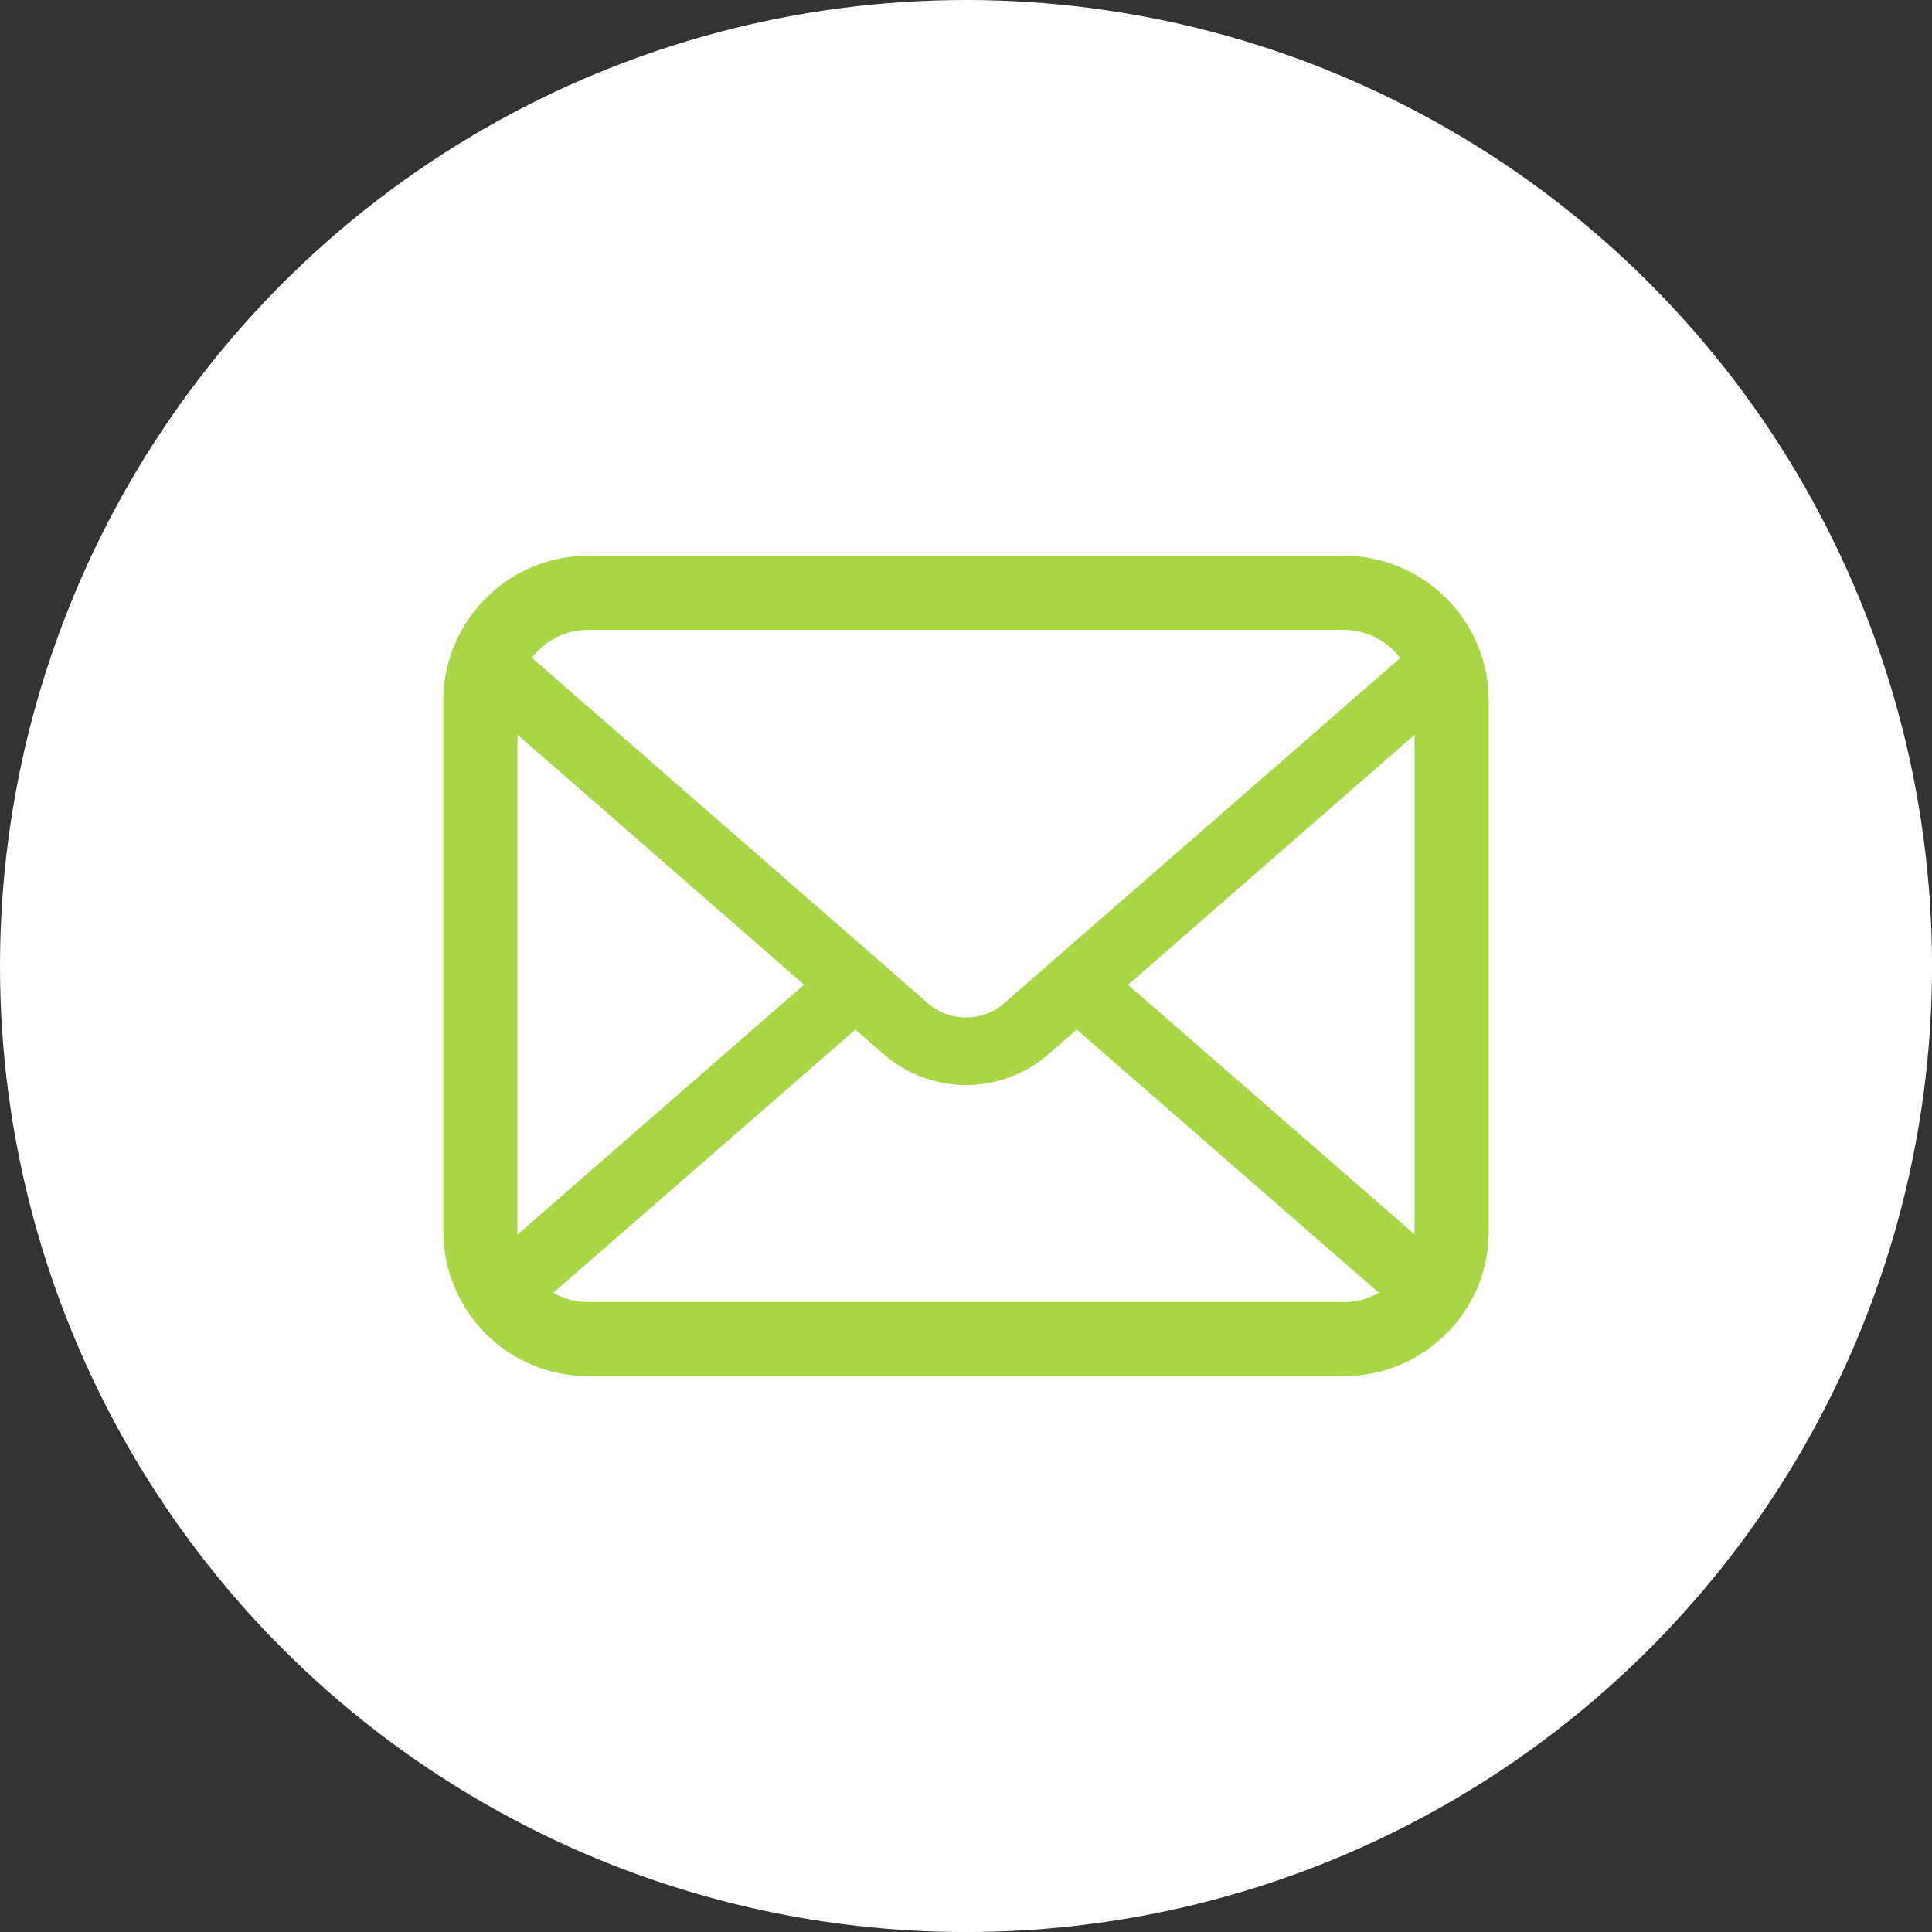
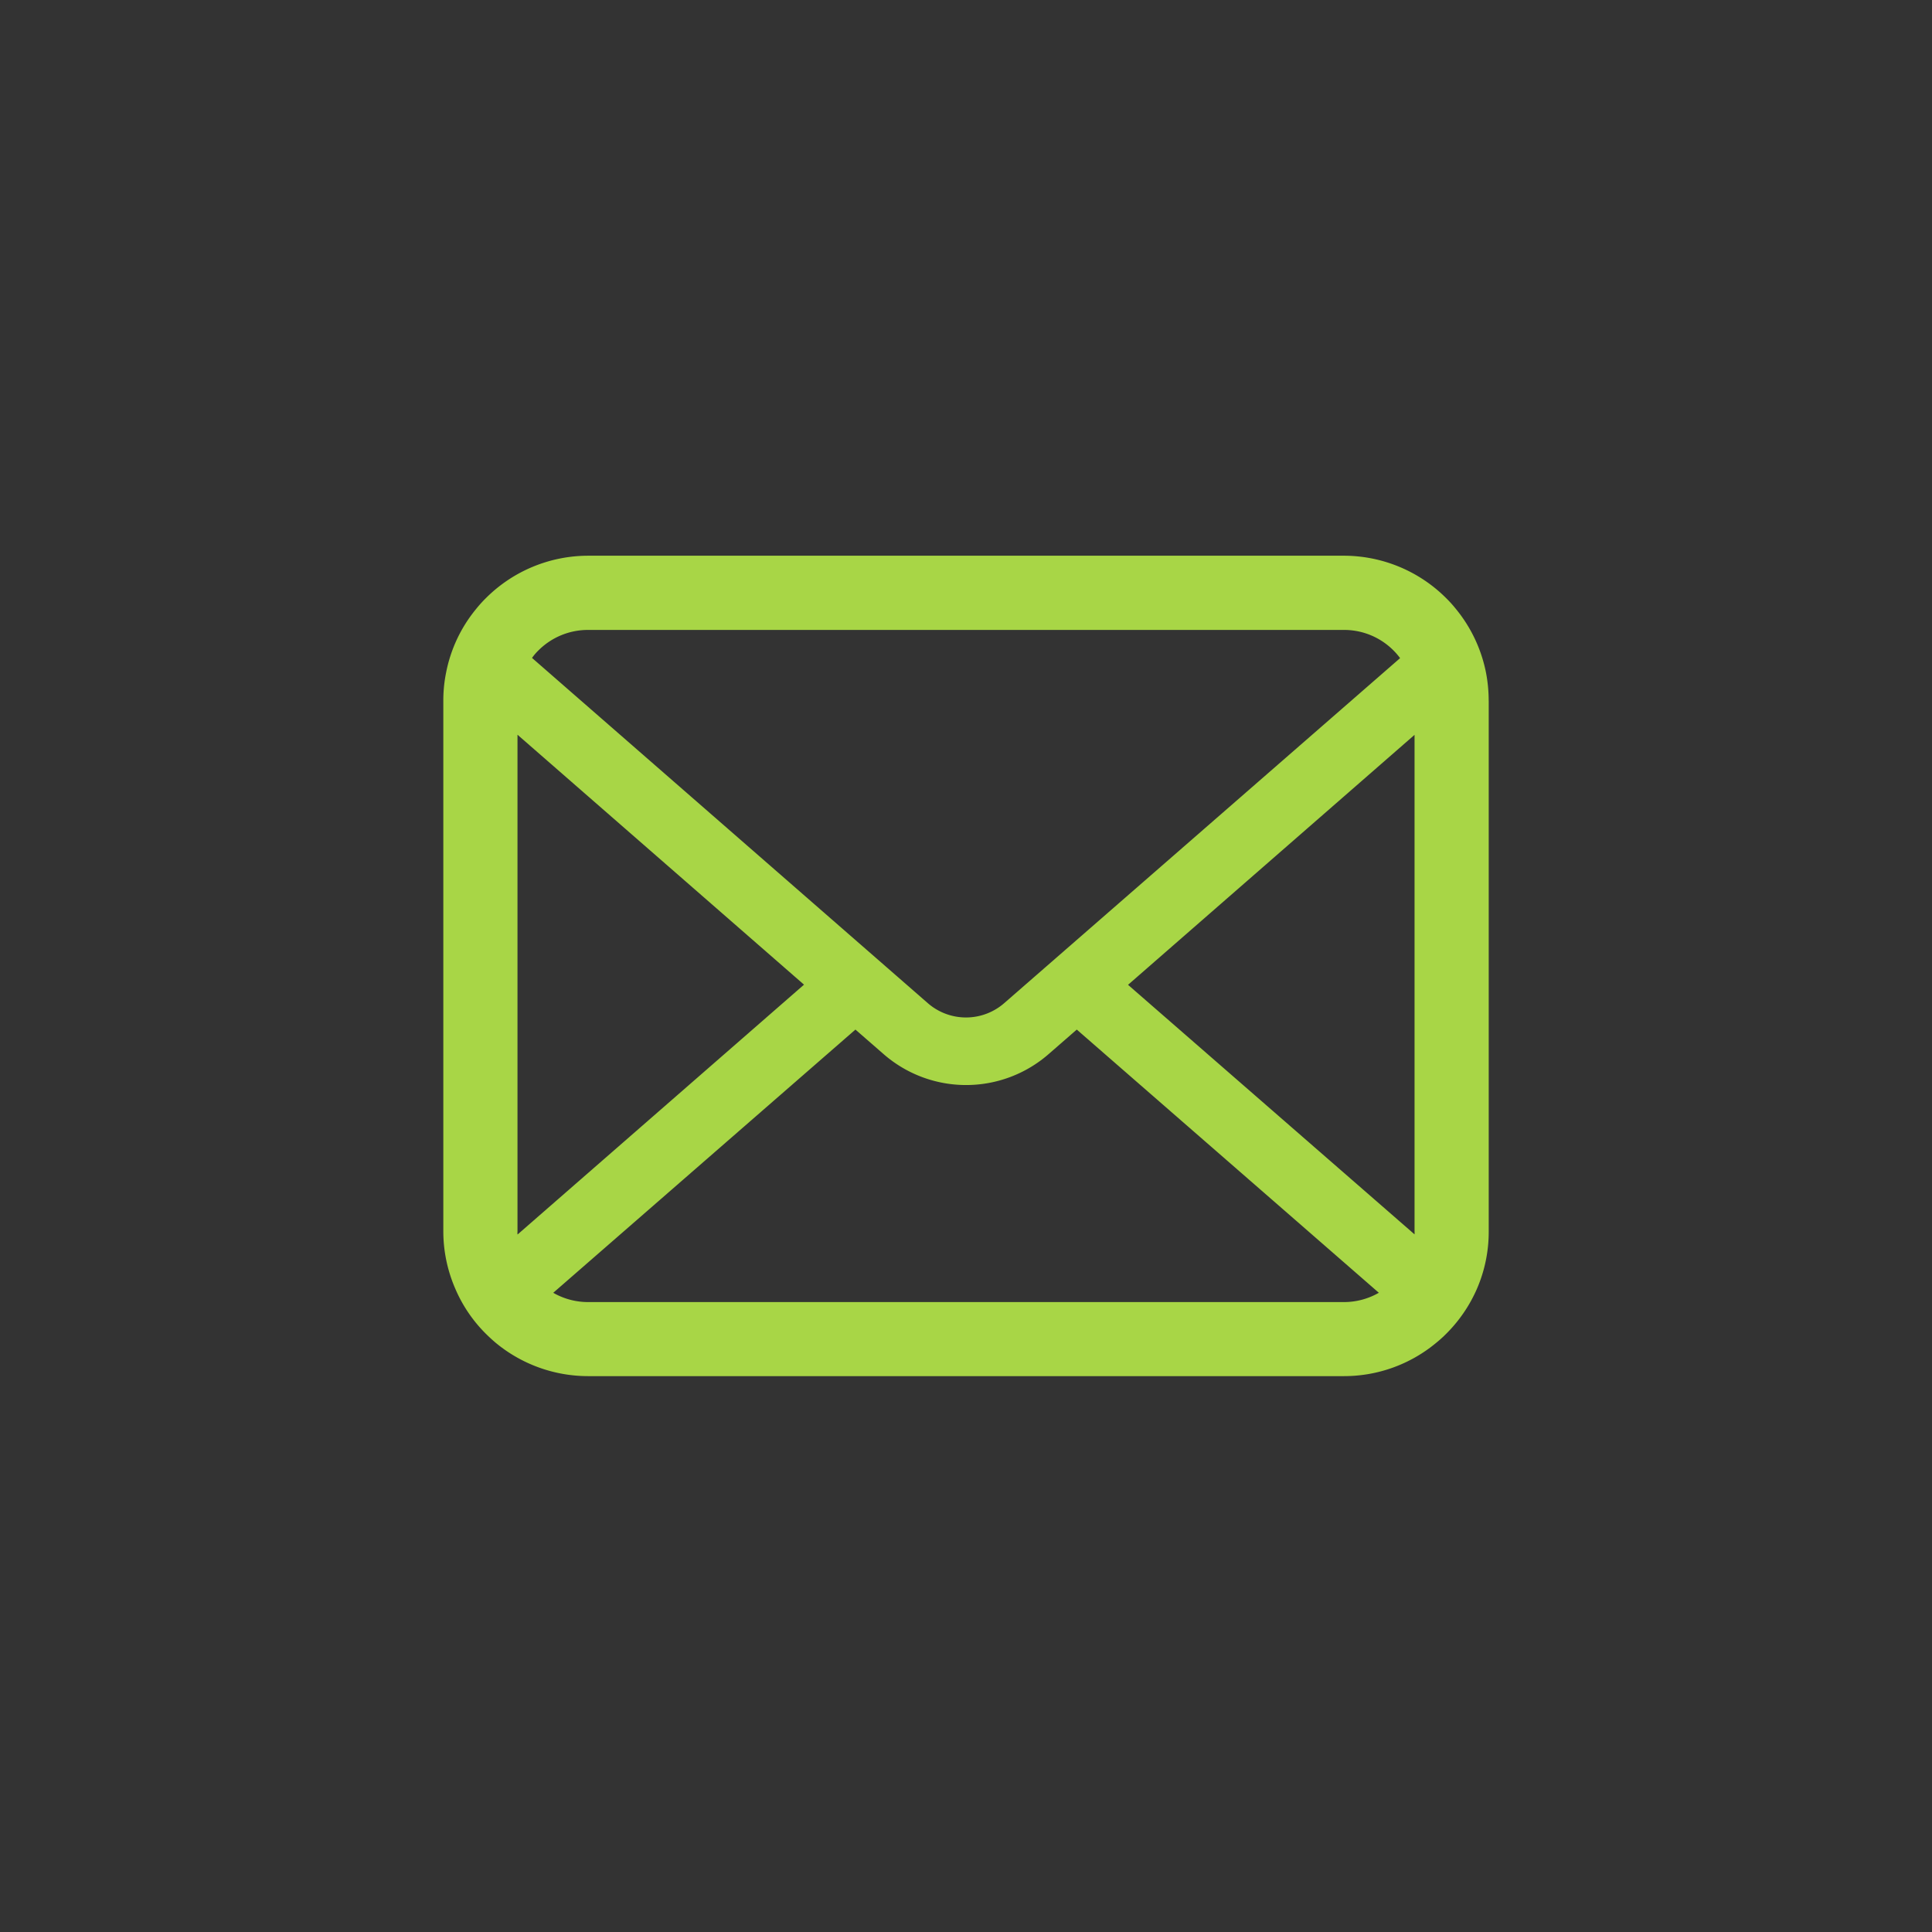
<svg xmlns="http://www.w3.org/2000/svg" id="Group_1152" data-name="Group 1152" width="49.333" height="49.333" viewBox="0 0 49.333 49.333">
  <rect x="0" y="0" width="49.333" height="49.333" fill="#333333" stroke="none" />
-   <circle id="Ellipse_6" data-name="Ellipse 6" cx="24.667" cy="24.667" r="24.667" fill="#fff" />
-   <path id="Vector" d="M26.694,3.7V17.25a3.664,3.664,0,0,1-.3,1.467v0a3.705,3.705,0,0,1-.782,1.147,3.2,3.2,0,0,1-.255.231,3.676,3.676,0,0,1-2.363.854H3.7A3.7,3.7,0,0,1,1.34,20.1c-.09-.076-.172-.152-.255-.234A3.629,3.629,0,0,1,.307,18.72,3.682,3.682,0,0,1,0,17.25V3.7a3.581,3.581,0,0,1,.072-.72A3.649,3.649,0,0,1,.834,1.364a3.252,3.252,0,0,1,.251-.279A3.7,3.7,0,0,1,3.7,0H22.991a3.7,3.7,0,0,1,2.618,1.085,3.183,3.183,0,0,1,.251.279,3.692,3.692,0,0,1,.764,1.619,3.805,3.805,0,0,1,.069.72ZM2.266,2.611l10.106,8.815a1.484,1.484,0,0,0,1.949,0l10.11-8.811a1.779,1.779,0,0,0-1.44-.72H3.7a1.789,1.789,0,0,0-1.278.53,1.366,1.366,0,0,0-.158.186ZM1.9,17.329,9.21,10.953,1.894,4.571V17.25a.54.54,0,0,0,0,.079Zm21.989,1.492L16.175,12.1l-.72.627a3.205,3.205,0,0,1-4.212,0l-.72-.627L2.807,18.821a1.784,1.784,0,0,0,.9.237H22.991A1.786,1.786,0,0,0,23.887,18.821ZM24.8,4.574l-7.316,6.383L24.8,17.329a.564.564,0,0,0,0-.079Z" transform="translate(11.32 14.19)" fill="#a8d646" />
+   <path id="Vector" d="M26.694,3.7V17.25a3.664,3.664,0,0,1-.3,1.467v0a3.705,3.705,0,0,1-.782,1.147,3.2,3.2,0,0,1-.255.231,3.676,3.676,0,0,1-2.363.854H3.7A3.7,3.7,0,0,1,1.34,20.1c-.09-.076-.172-.152-.255-.234A3.629,3.629,0,0,1,.307,18.72,3.682,3.682,0,0,1,0,17.25V3.7a3.581,3.581,0,0,1,.072-.72A3.649,3.649,0,0,1,.834,1.364a3.252,3.252,0,0,1,.251-.279A3.7,3.7,0,0,1,3.7,0H22.991a3.7,3.7,0,0,1,2.618,1.085,3.183,3.183,0,0,1,.251.279,3.692,3.692,0,0,1,.764,1.619,3.805,3.805,0,0,1,.069.72ZM2.266,2.611l10.106,8.815a1.484,1.484,0,0,0,1.949,0l10.11-8.811a1.779,1.779,0,0,0-1.44-.72H3.7a1.789,1.789,0,0,0-1.278.53,1.366,1.366,0,0,0-.158.186ZM1.9,17.329,9.21,10.953,1.894,4.571V17.25a.54.54,0,0,0,0,.079Zm21.989,1.492L16.175,12.1l-.72.627a3.205,3.205,0,0,1-4.212,0l-.72-.627L2.807,18.821a1.784,1.784,0,0,0,.9.237H22.991A1.786,1.786,0,0,0,23.887,18.821M24.8,4.574l-7.316,6.383L24.8,17.329a.564.564,0,0,0,0-.079Z" transform="translate(11.32 14.19)" fill="#a8d646" />
</svg>